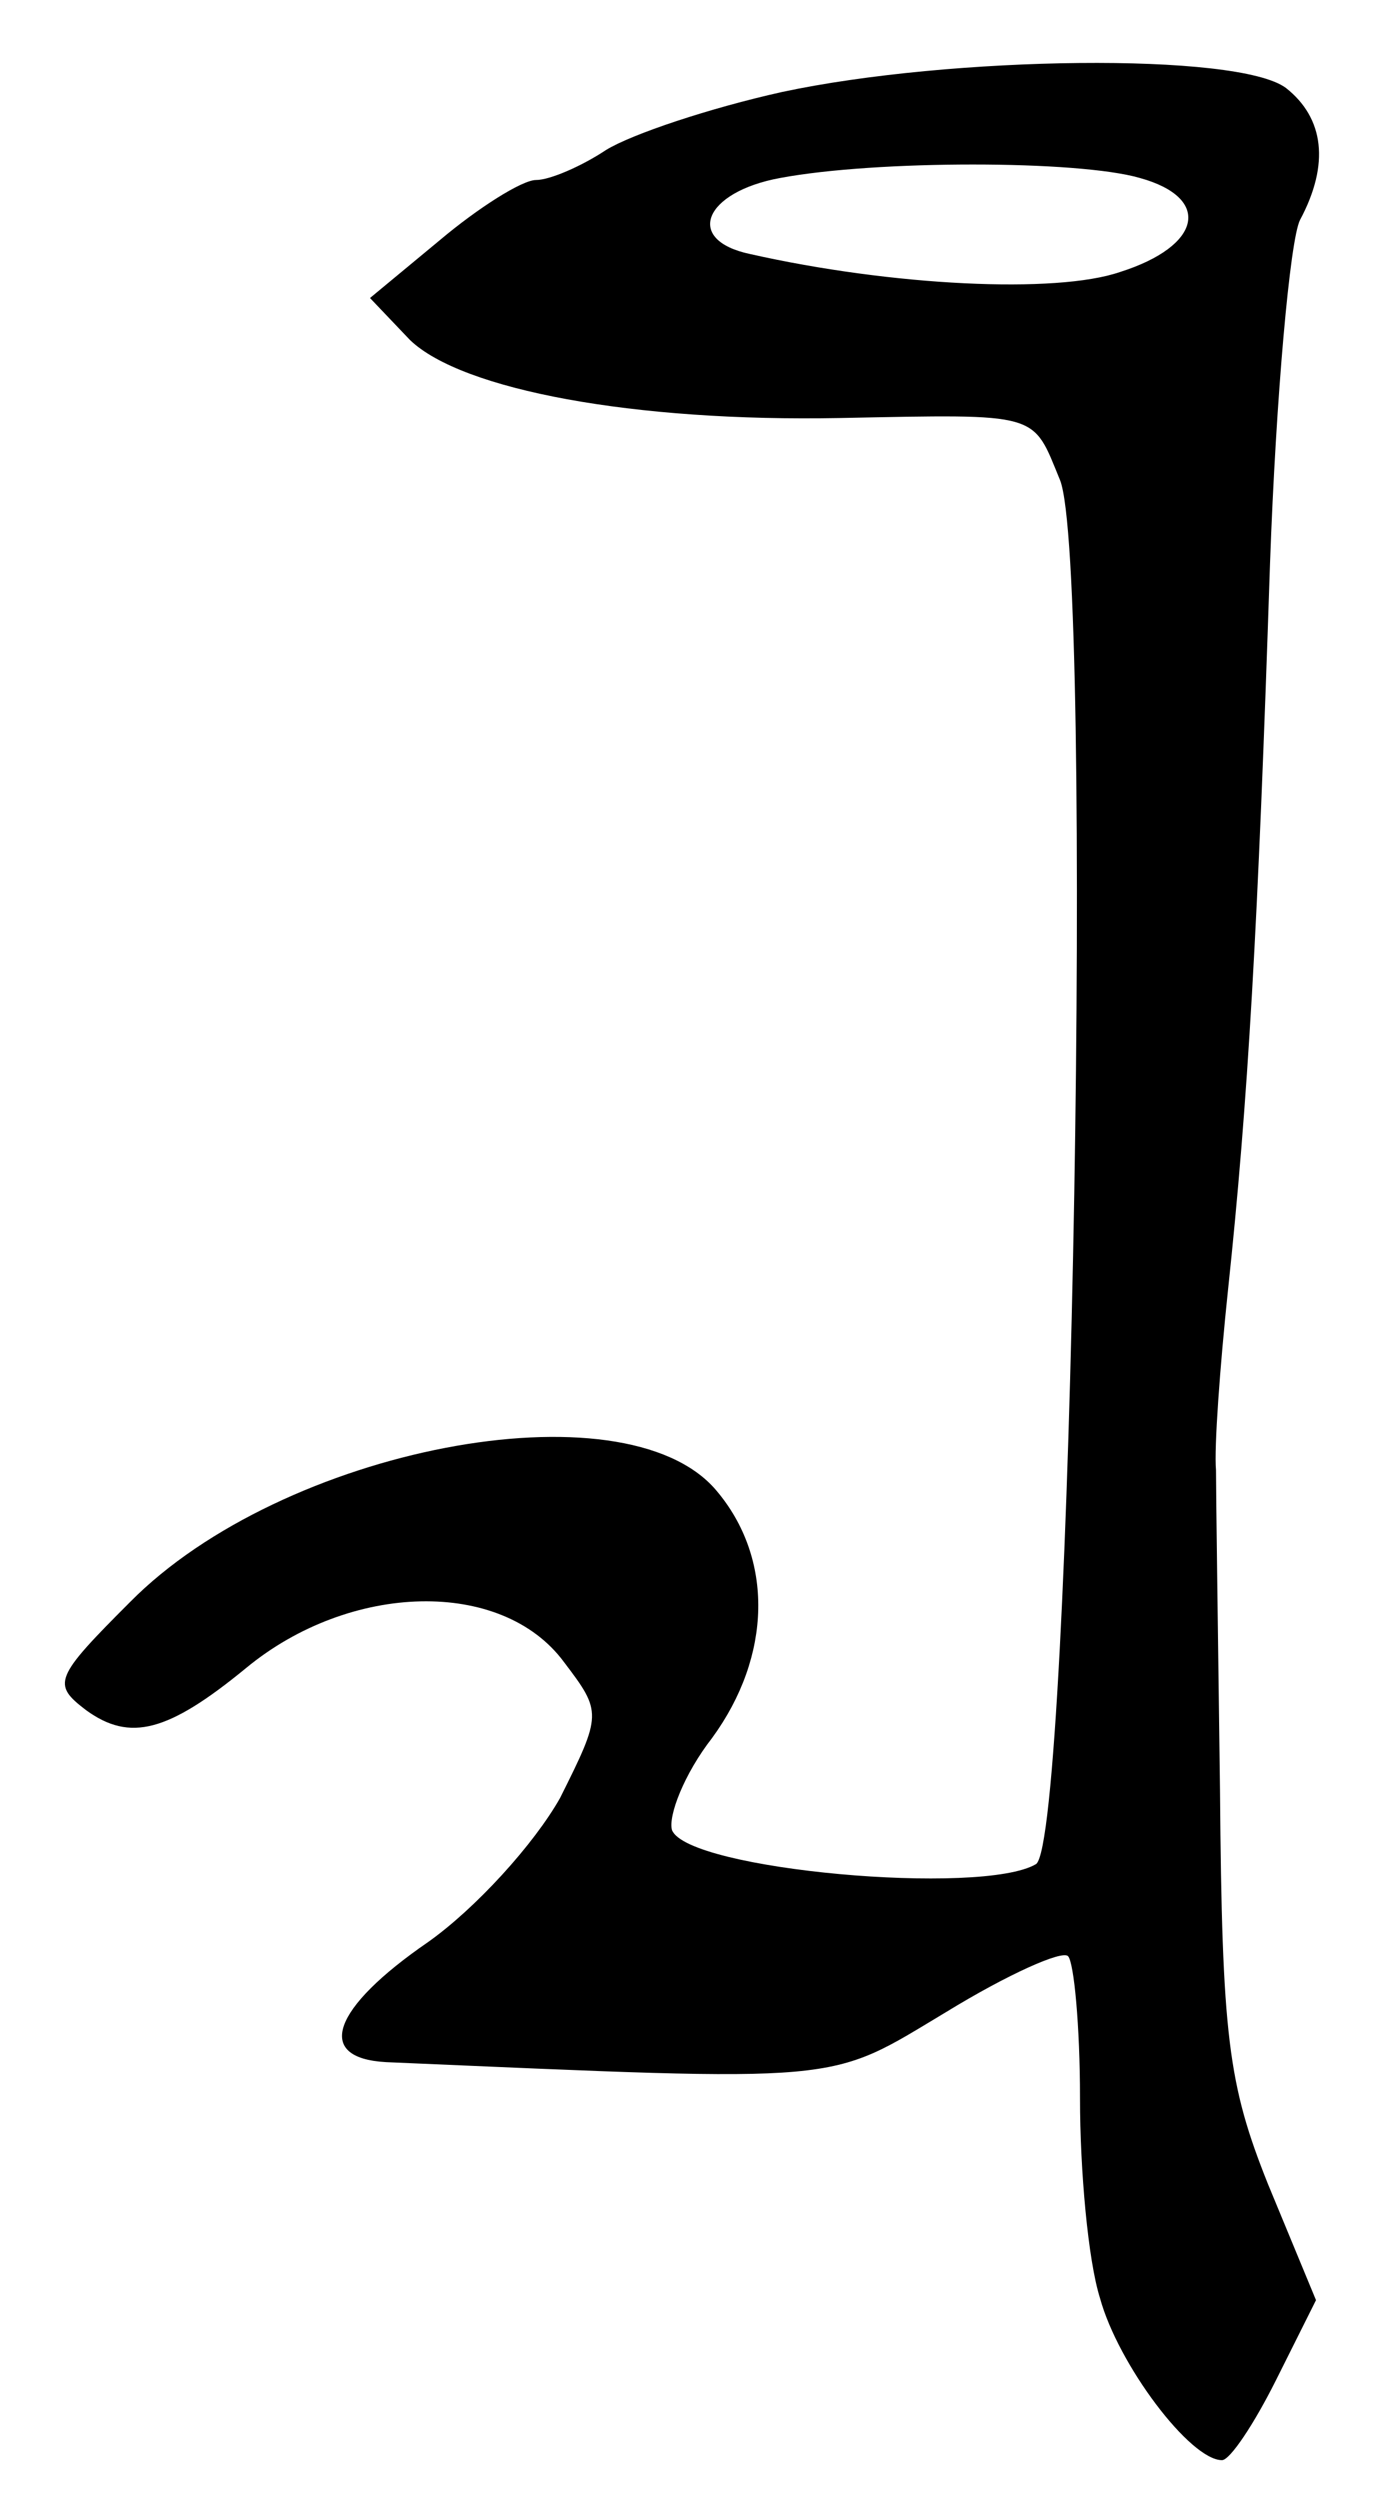
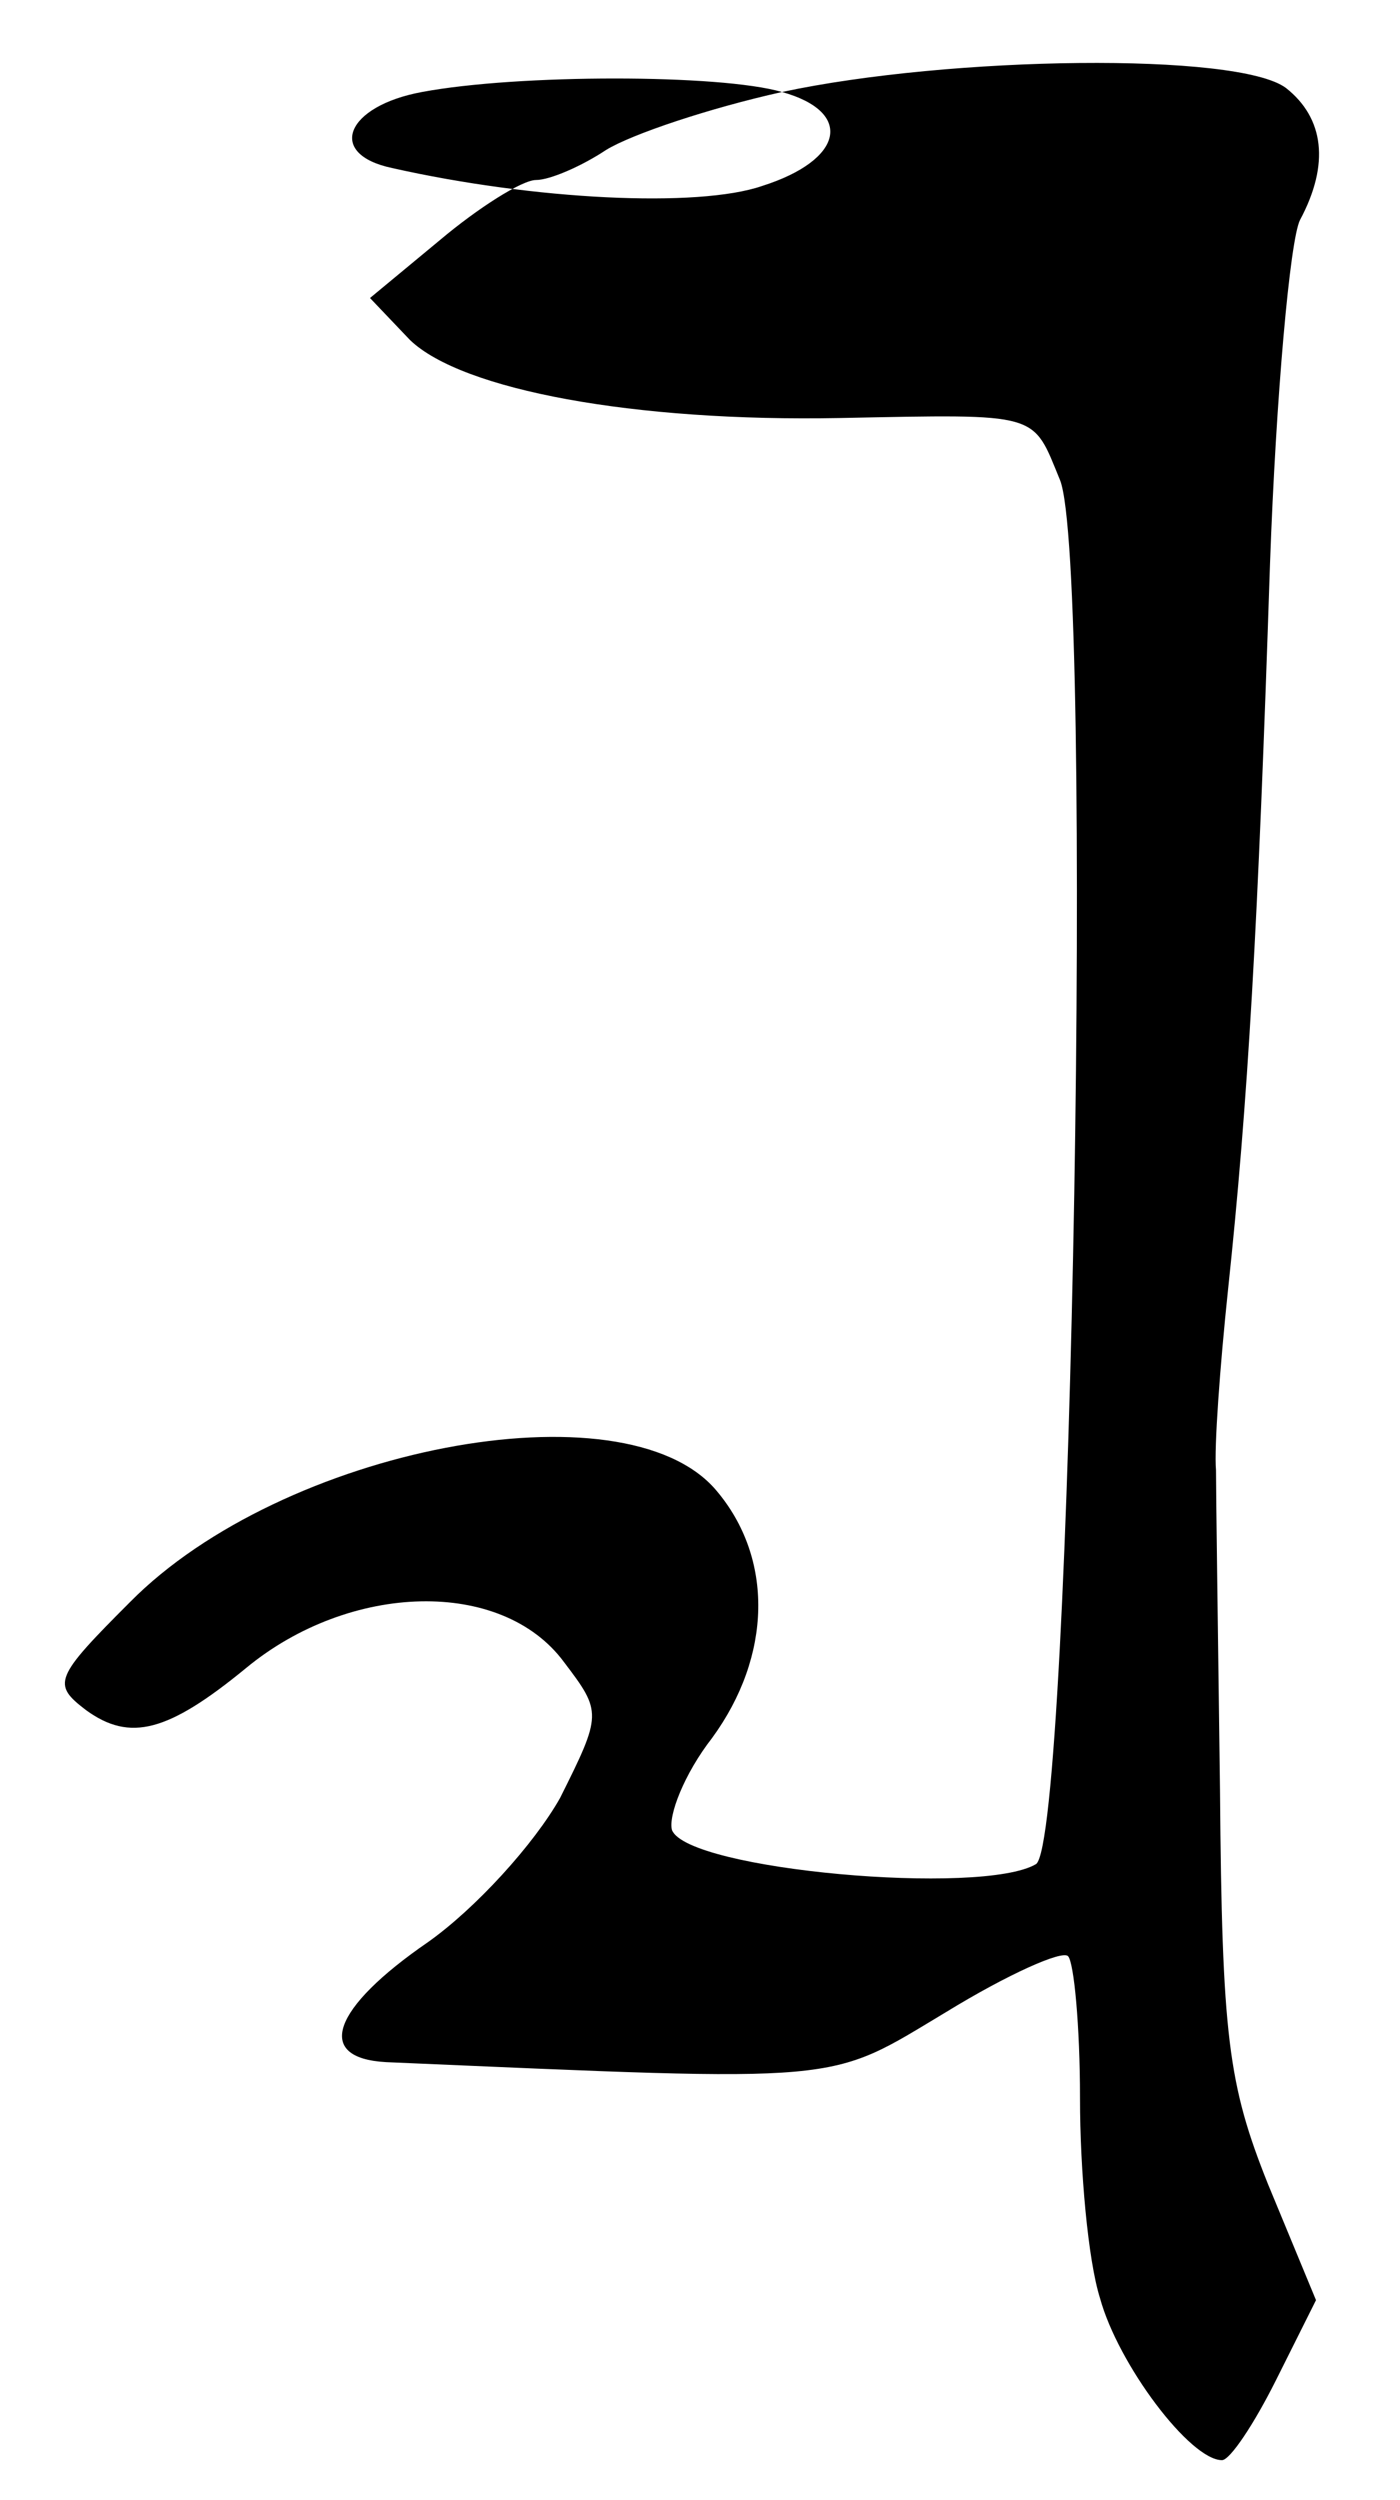
<svg xmlns="http://www.w3.org/2000/svg" version="1.0" width="70pt" height="125pt" viewBox="0 0 70 125" preserveAspectRatio="xMidYMid meet">
  <g transform="translate(0,125) scale(0.1,-0.1)" fill="#000000" stroke="none">
-     <path d="M391 1204 c-36 -8 -75 -21 -88 -29 -12 -8 -28 -15 -35 -15 -7 0 -29 -14 -48 -30 l-35 -29 20 -21 c26 -25 112 -41 215 -39 101 2 96 3 110 -31 17 -42 6 -680 -12 -692 -27 -16 -174 -3 -182 17 -2 7 6 28 20 46 30 41 31 90 2 124 -46 54 -217 21 -293 -56 -38 -38 -39 -41 -22 -54 22 -16 41 -11 80 21 52 43 128 45 159 3 19 -25 19 -26 -2 -68 -13 -23 -42 -55 -66 -72 -48 -33 -57 -58 -21 -60 232 -10 220 -11 280 25 31 19 58 31 61 28 3 -3 6 -35 6 -71 0 -36 4 -81 10 -100 9 -33 45 -81 61 -81 4 0 16 18 27 40 l20 40 -24 58 c-20 50 -23 74 -24 197 -1 77 -2 149 -2 160 -1 11 2 52 6 90 10 94 15 181 21 363 3 84 10 162 15 172 15 28 12 51 -7 66 -24 18 -168 16 -252 -2z m179 -43 c36 -10 31 -34 -10 -47 -32 -11 -114 -7 -185 9 -33 7 -23 31 15 38 48 9 149 9 180 0z" />
+     <path d="M391 1204 c-36 -8 -75 -21 -88 -29 -12 -8 -28 -15 -35 -15 -7 0 -29 -14 -48 -30 l-35 -29 20 -21 c26 -25 112 -41 215 -39 101 2 96 3 110 -31 17 -42 6 -680 -12 -692 -27 -16 -174 -3 -182 17 -2 7 6 28 20 46 30 41 31 90 2 124 -46 54 -217 21 -293 -56 -38 -38 -39 -41 -22 -54 22 -16 41 -11 80 21 52 43 128 45 159 3 19 -25 19 -26 -2 -68 -13 -23 -42 -55 -66 -72 -48 -33 -57 -58 -21 -60 232 -10 220 -11 280 25 31 19 58 31 61 28 3 -3 6 -35 6 -71 0 -36 4 -81 10 -100 9 -33 45 -81 61 -81 4 0 16 18 27 40 l20 40 -24 58 c-20 50 -23 74 -24 197 -1 77 -2 149 -2 160 -1 11 2 52 6 90 10 94 15 181 21 363 3 84 10 162 15 172 15 28 12 51 -7 66 -24 18 -168 16 -252 -2z c36 -10 31 -34 -10 -47 -32 -11 -114 -7 -185 9 -33 7 -23 31 15 38 48 9 149 9 180 0z" />
  </g>
</svg>